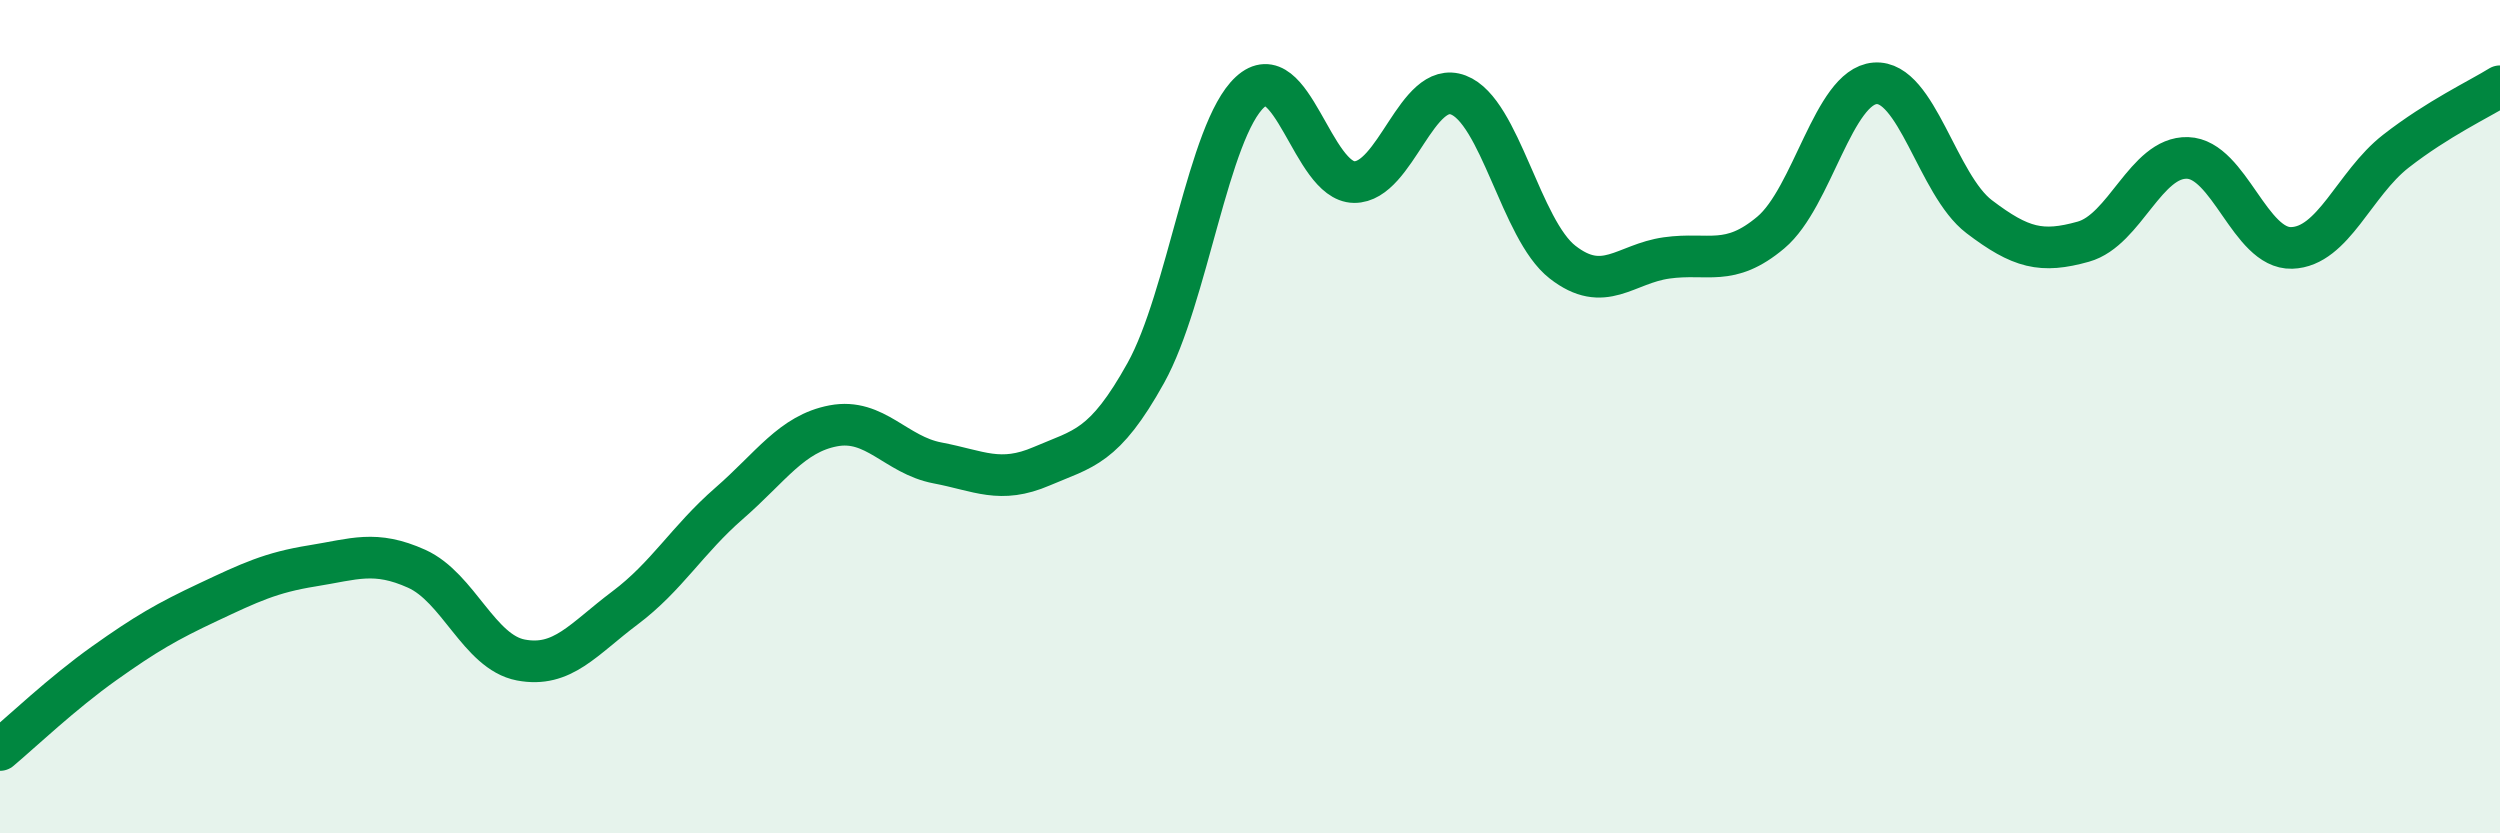
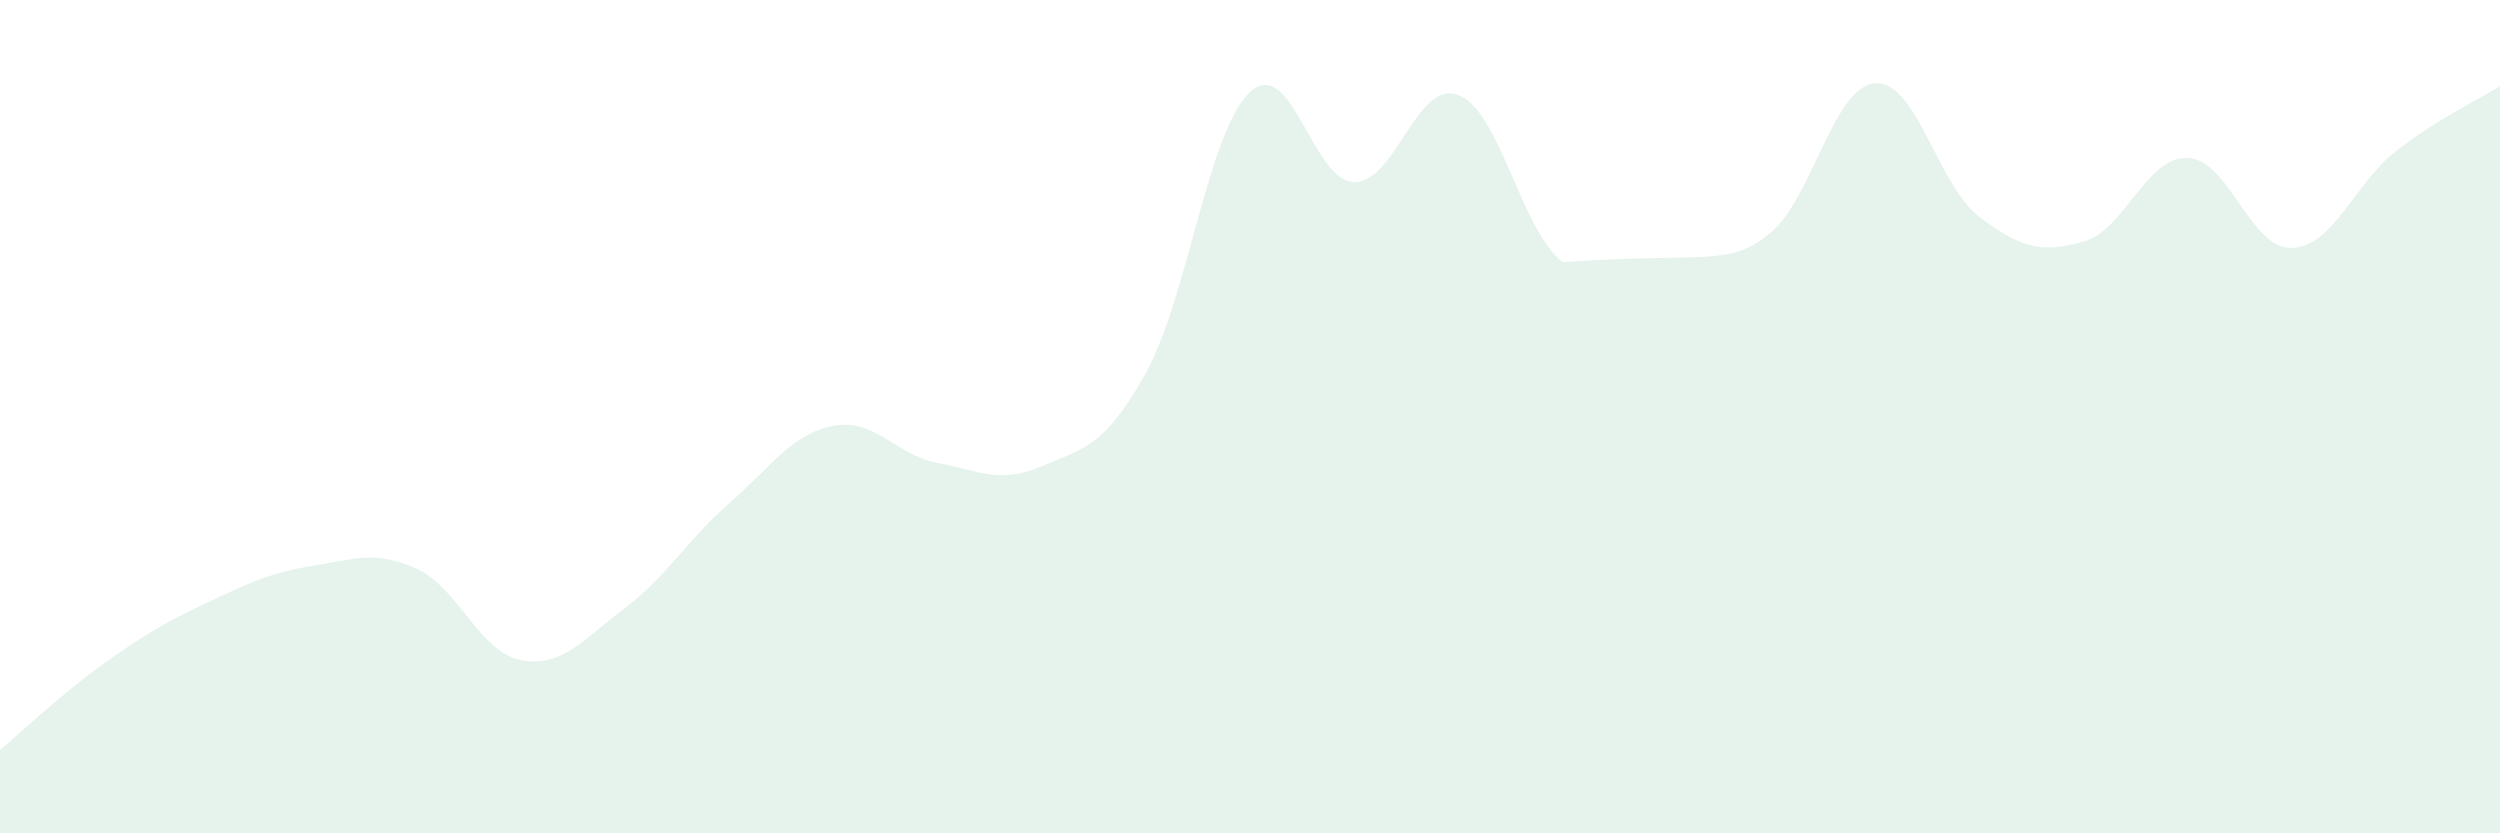
<svg xmlns="http://www.w3.org/2000/svg" width="60" height="20" viewBox="0 0 60 20">
-   <path d="M 0,18 C 0.5,17.58 1.5,16.63 2.5,15.92 C 3.5,15.21 4,14.92 5,14.45 C 6,13.98 6.5,13.74 7.5,13.58 C 8.5,13.42 9,13.2 10,13.65 C 11,14.1 11.5,15.65 12.5,15.84 C 13.5,16.03 14,15.34 15,14.59 C 16,13.84 16.5,12.95 17.5,12.08 C 18.5,11.21 19,10.41 20,10.22 C 21,10.03 21.5,10.92 22.5,11.11 C 23.5,11.3 24,11.62 25,11.19 C 26,10.76 26.5,10.75 27.5,8.95 C 28.5,7.15 29,3.13 30,2.21 C 31,1.29 31.5,4.36 32.5,4.37 C 33.5,4.38 34,1.9 35,2.28 C 36,2.66 36.5,5.51 37.5,6.29 C 38.5,7.07 39,6.33 40,6.19 C 41,6.05 41.5,6.42 42.5,5.58 C 43.5,4.74 44,2.08 45,2 C 46,1.92 46.5,4.44 47.5,5.2 C 48.5,5.96 49,6.08 50,5.8 C 51,5.52 51.5,3.76 52.5,3.79 C 53.5,3.82 54,5.98 55,5.95 C 56,5.92 56.5,4.41 57.5,3.63 C 58.5,2.85 59.5,2.38 60,2.07L60 20L0 20Z" fill="#008740" opacity="0.1" stroke-linecap="round" stroke-linejoin="round" />
-   <path d="M 0,18 C 0.5,17.58 1.5,16.63 2.5,15.92 C 3.5,15.21 4,14.92 5,14.45 C 6,13.98 6.5,13.74 7.5,13.58 C 8.5,13.42 9,13.2 10,13.65 C 11,14.1 11.5,15.65 12.5,15.84 C 13.5,16.03 14,15.34 15,14.59 C 16,13.84 16.5,12.95 17.5,12.08 C 18.5,11.21 19,10.41 20,10.22 C 21,10.03 21.5,10.92 22.5,11.11 C 23.5,11.3 24,11.62 25,11.19 C 26,10.76 26.5,10.75 27.5,8.95 C 28.5,7.15 29,3.13 30,2.21 C 31,1.29 31.5,4.36 32.5,4.37 C 33.5,4.38 34,1.9 35,2.28 C 36,2.66 36.5,5.51 37.5,6.29 C 38.5,7.07 39,6.33 40,6.19 C 41,6.05 41.5,6.42 42.5,5.58 C 43.5,4.74 44,2.08 45,2 C 46,1.92 46.5,4.44 47.5,5.2 C 48.5,5.96 49,6.08 50,5.8 C 51,5.52 51.5,3.76 52.5,3.79 C 53.5,3.82 54,5.98 55,5.95 C 56,5.92 56.5,4.41 57.5,3.63 C 58.5,2.85 59.5,2.38 60,2.07" stroke="#008740" stroke-width="1" fill="none" stroke-linecap="round" stroke-linejoin="round" />
+   <path d="M 0,18 C 0.5,17.58 1.5,16.63 2.5,15.92 C 3.5,15.21 4,14.92 5,14.45 C 6,13.98 6.5,13.74 7.5,13.58 C 8.5,13.42 9,13.2 10,13.65 C 11,14.1 11.5,15.65 12.5,15.84 C 13.5,16.03 14,15.34 15,14.59 C 16,13.84 16.5,12.95 17.5,12.08 C 18.5,11.21 19,10.41 20,10.22 C 21,10.03 21.5,10.92 22.5,11.11 C 23.5,11.3 24,11.62 25,11.19 C 26,10.76 26.5,10.75 27.5,8.95 C 28.5,7.15 29,3.13 30,2.21 C 31,1.29 31.5,4.36 32.5,4.37 C 33.5,4.38 34,1.9 35,2.28 C 36,2.66 36.5,5.51 37.5,6.29 C 41,6.05 41.5,6.42 42.5,5.58 C 43.5,4.74 44,2.08 45,2 C 46,1.92 46.5,4.44 47.5,5.2 C 48.5,5.96 49,6.08 50,5.8 C 51,5.52 51.5,3.76 52.5,3.79 C 53.5,3.82 54,5.98 55,5.95 C 56,5.92 56.5,4.41 57.5,3.63 C 58.5,2.85 59.5,2.38 60,2.07L60 20L0 20Z" fill="#008740" opacity="0.1" stroke-linecap="round" stroke-linejoin="round" />
</svg>